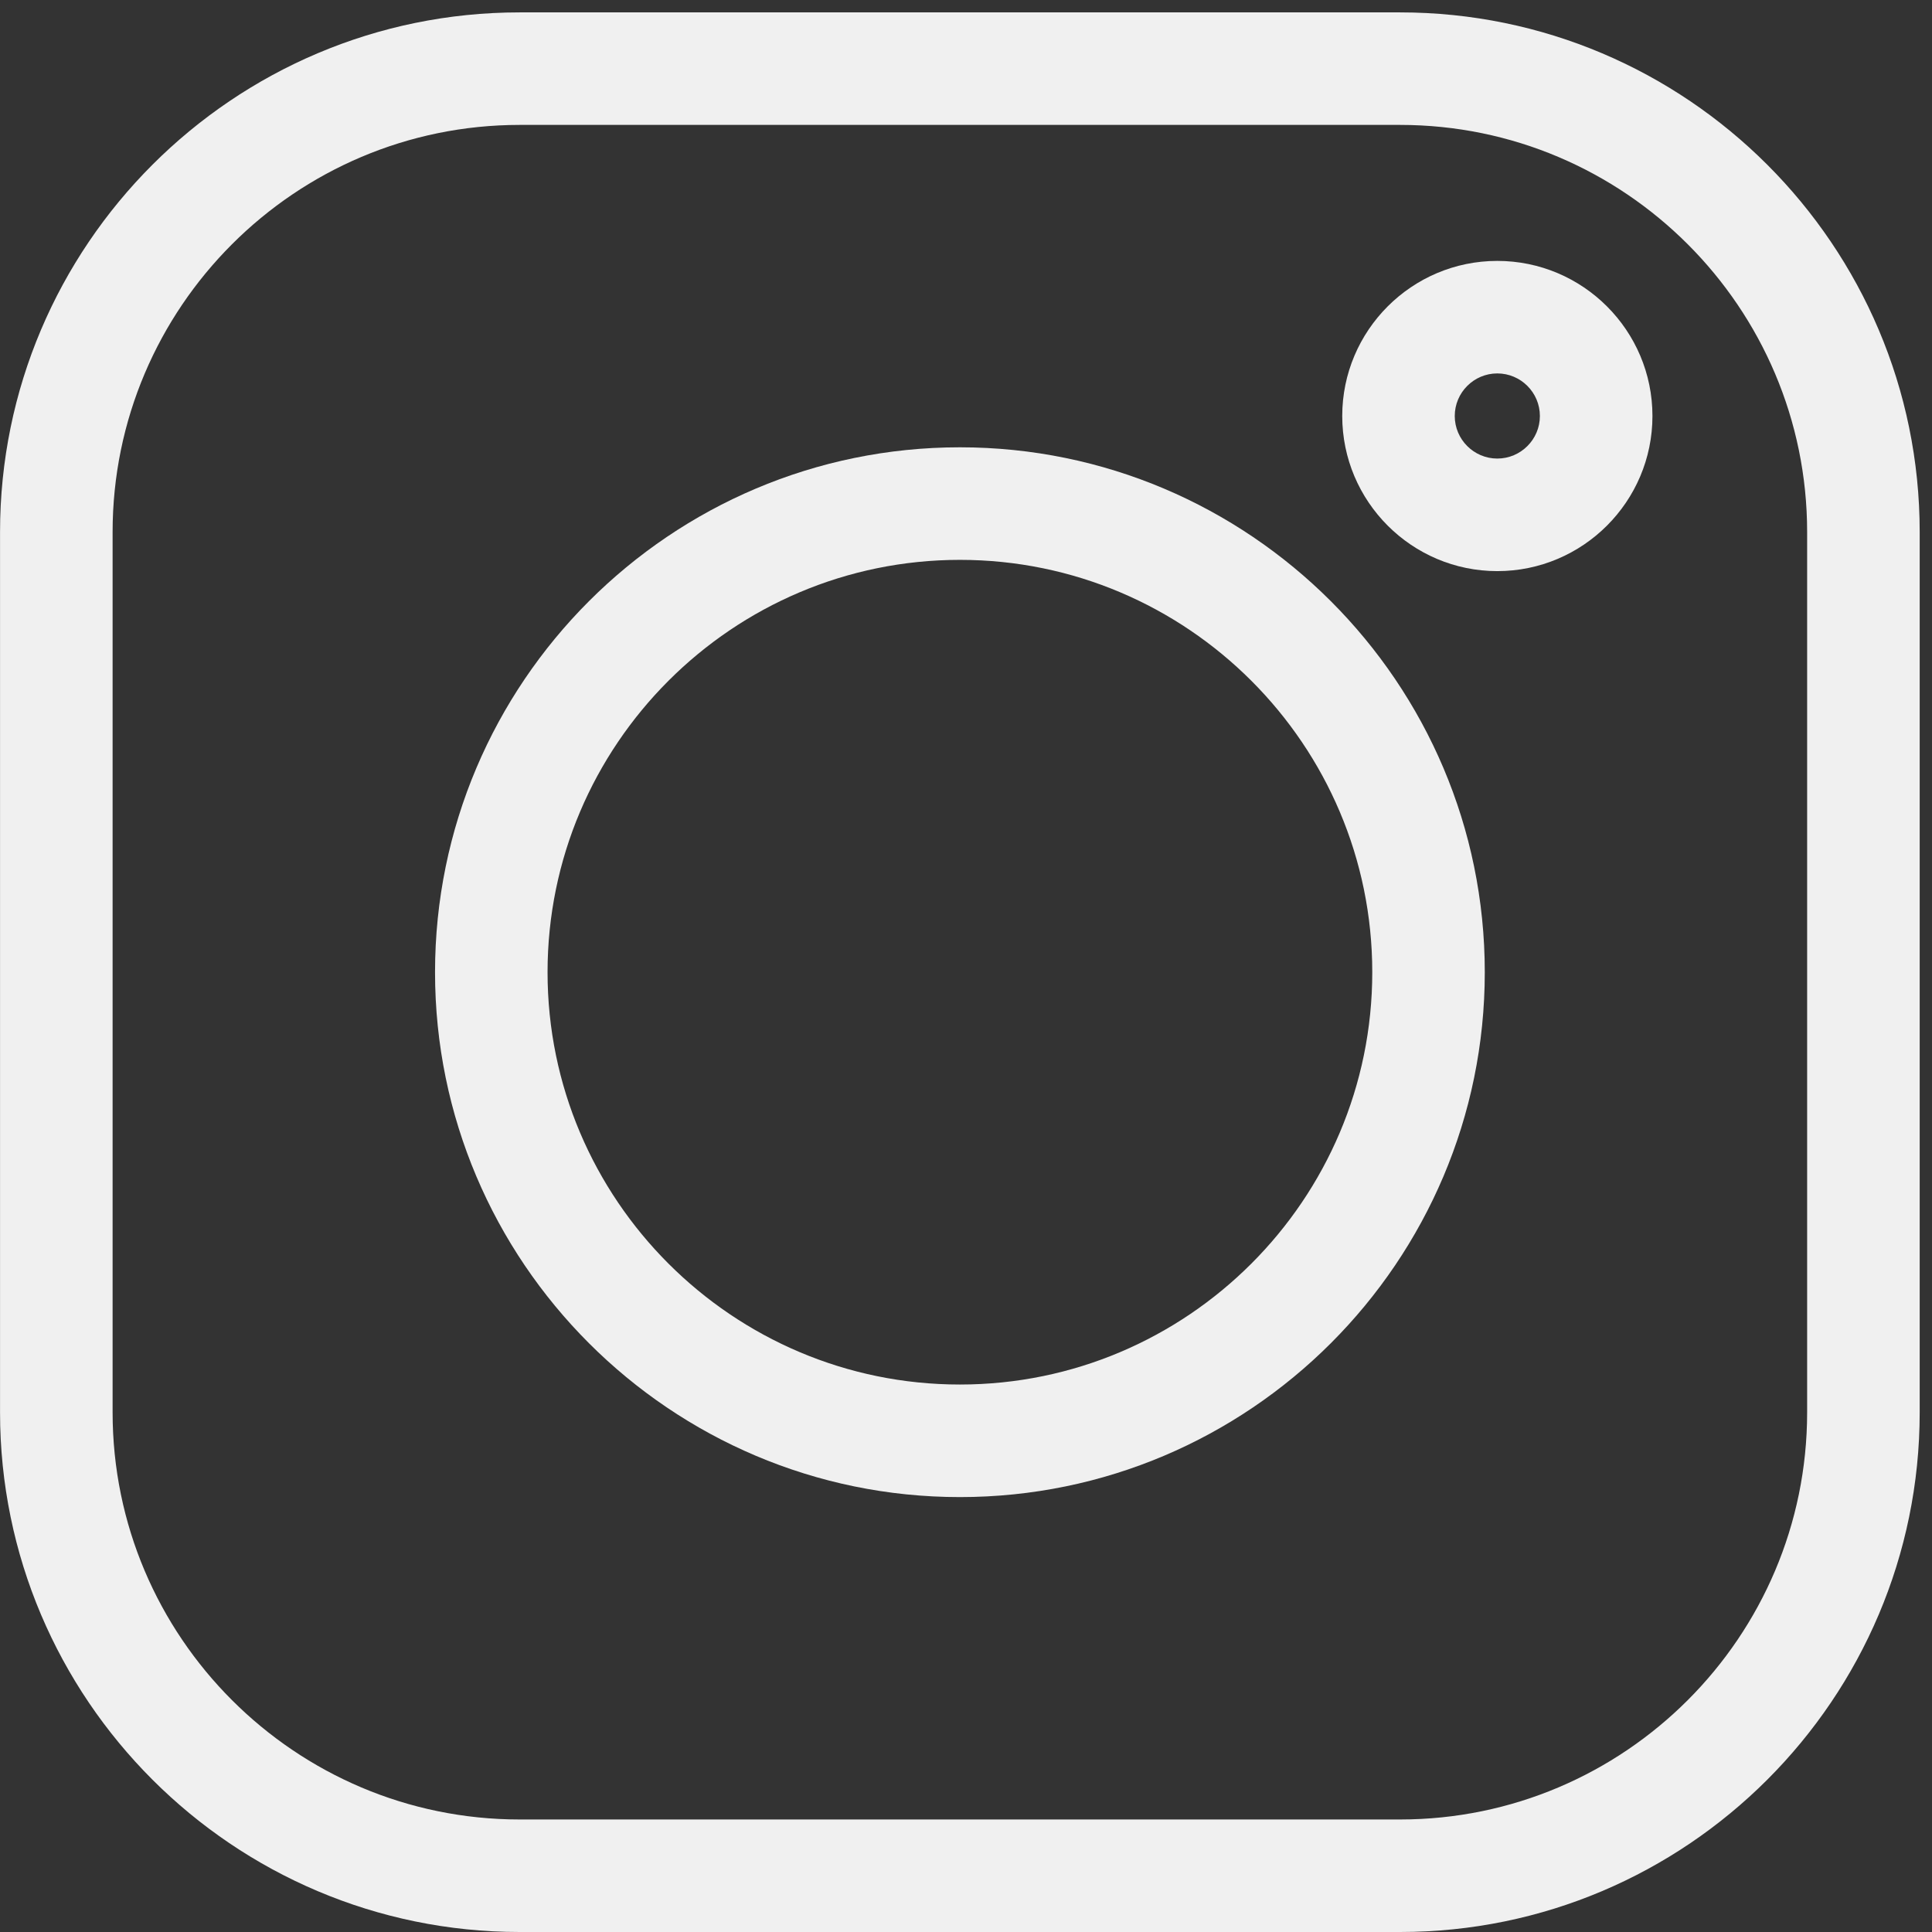
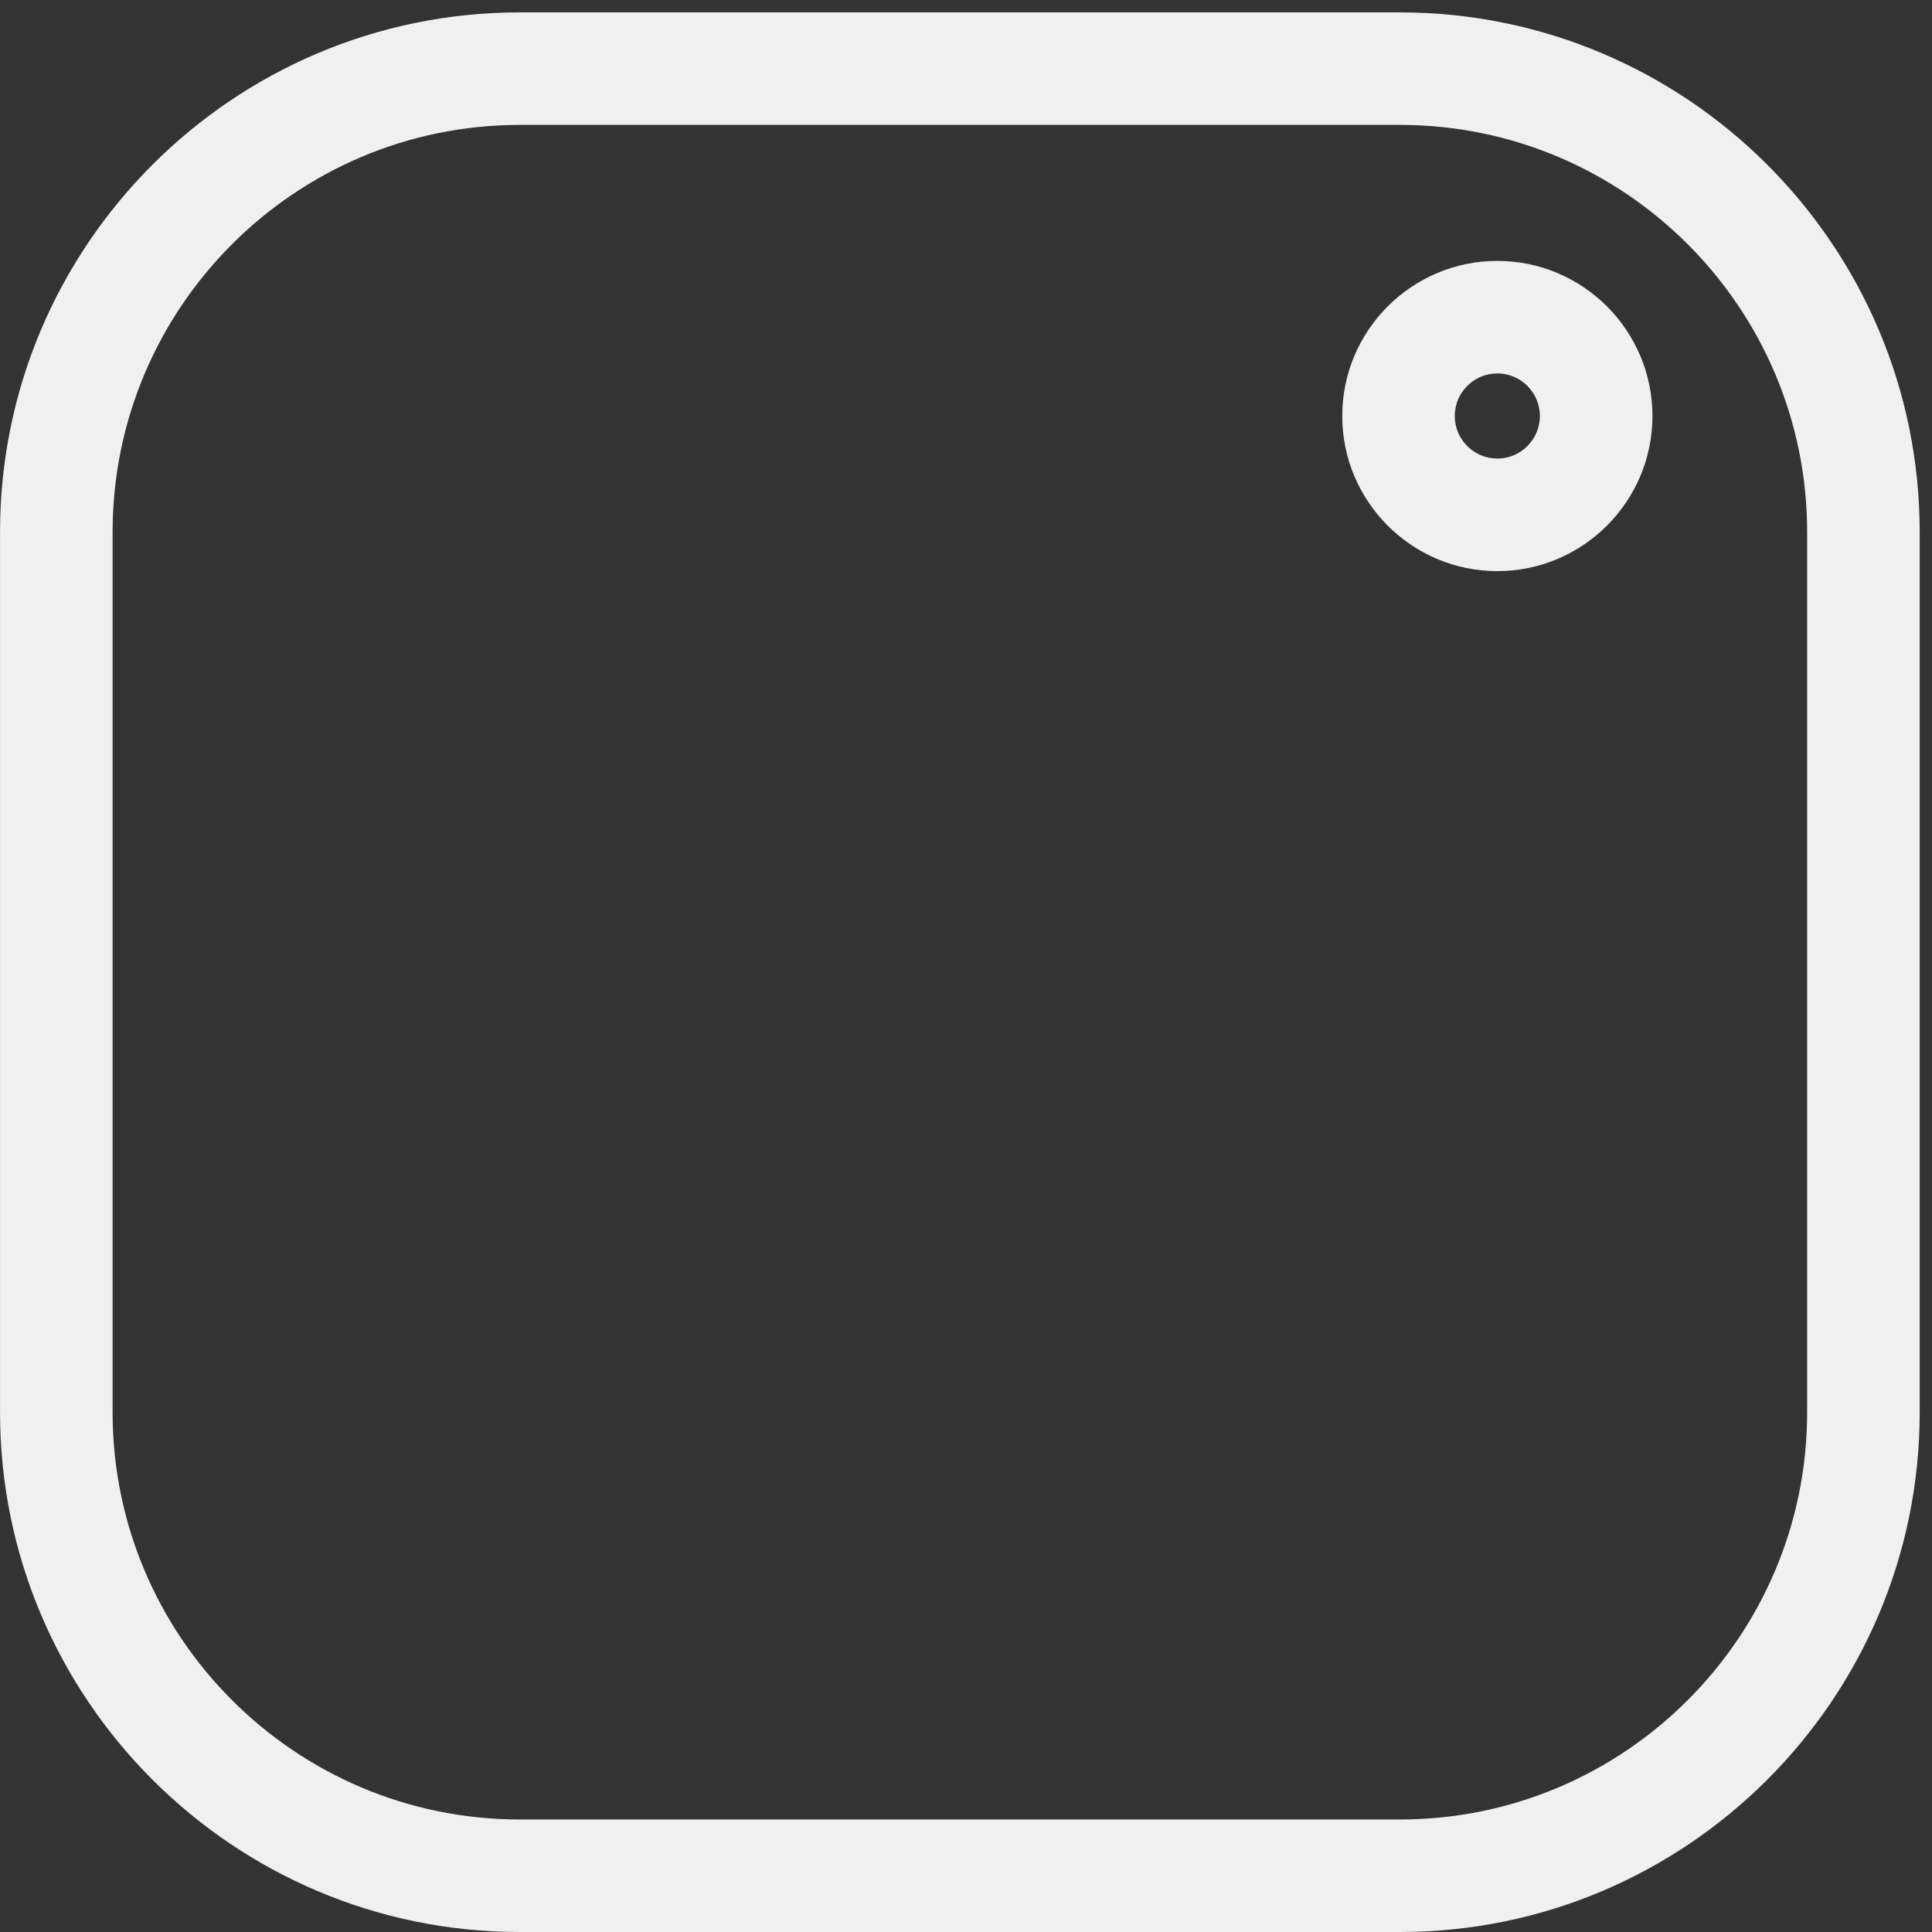
<svg xmlns="http://www.w3.org/2000/svg" width="46" height="46" viewBox="0 0 46 46" fill="none">
  <rect x="0" y="0" width="46" height="46" fill="#333333" stroke="none" />
  <path d="M33.334 0.295H12.373C5.551 0.295 0.001 5.845 0.001 12.667V33.629C0.001 40.45 5.551 46 12.373 46H33.335C40.157 46 45.707 40.45 45.707 33.629V12.667C45.707 5.845 40.157 0.295 33.334 0.295V0.295ZM43.027 33.629C43.027 38.973 38.679 43.321 33.334 43.321H12.373C7.029 43.321 2.681 38.973 2.681 33.629V12.667C2.681 7.322 7.029 2.974 12.373 2.974H33.335C38.679 2.974 43.027 7.322 43.027 12.667V33.629Z" fill="#F0F0F0" />
-   <path d="M22.855 10.65C15.964 10.65 10.358 16.256 10.358 23.148C10.358 30.039 15.964 35.645 22.855 35.645C29.746 35.645 35.352 30.039 35.352 23.148C35.352 16.256 29.746 10.65 22.855 10.65V10.65ZM22.855 32.965C17.442 32.965 13.037 28.561 13.037 23.148C13.037 17.734 17.442 13.33 22.855 13.33C28.269 13.33 32.673 17.734 32.673 23.148C32.673 28.561 28.269 32.965 22.855 32.965V32.965Z" fill="#F0F0F0" />
  <path d="M35.65 6.212C33.614 6.212 31.958 7.869 31.958 9.905C31.958 11.941 33.614 13.598 35.65 13.598C37.687 13.598 39.344 11.941 39.344 9.905C39.344 7.868 37.687 6.212 35.65 6.212ZM35.65 10.918C35.092 10.918 34.637 10.463 34.637 9.905C34.637 9.346 35.092 8.891 35.65 8.891C36.209 8.891 36.664 9.346 36.664 9.905C36.664 10.463 36.209 10.918 35.65 10.918Z" fill="#F0F0F0" />
</svg>